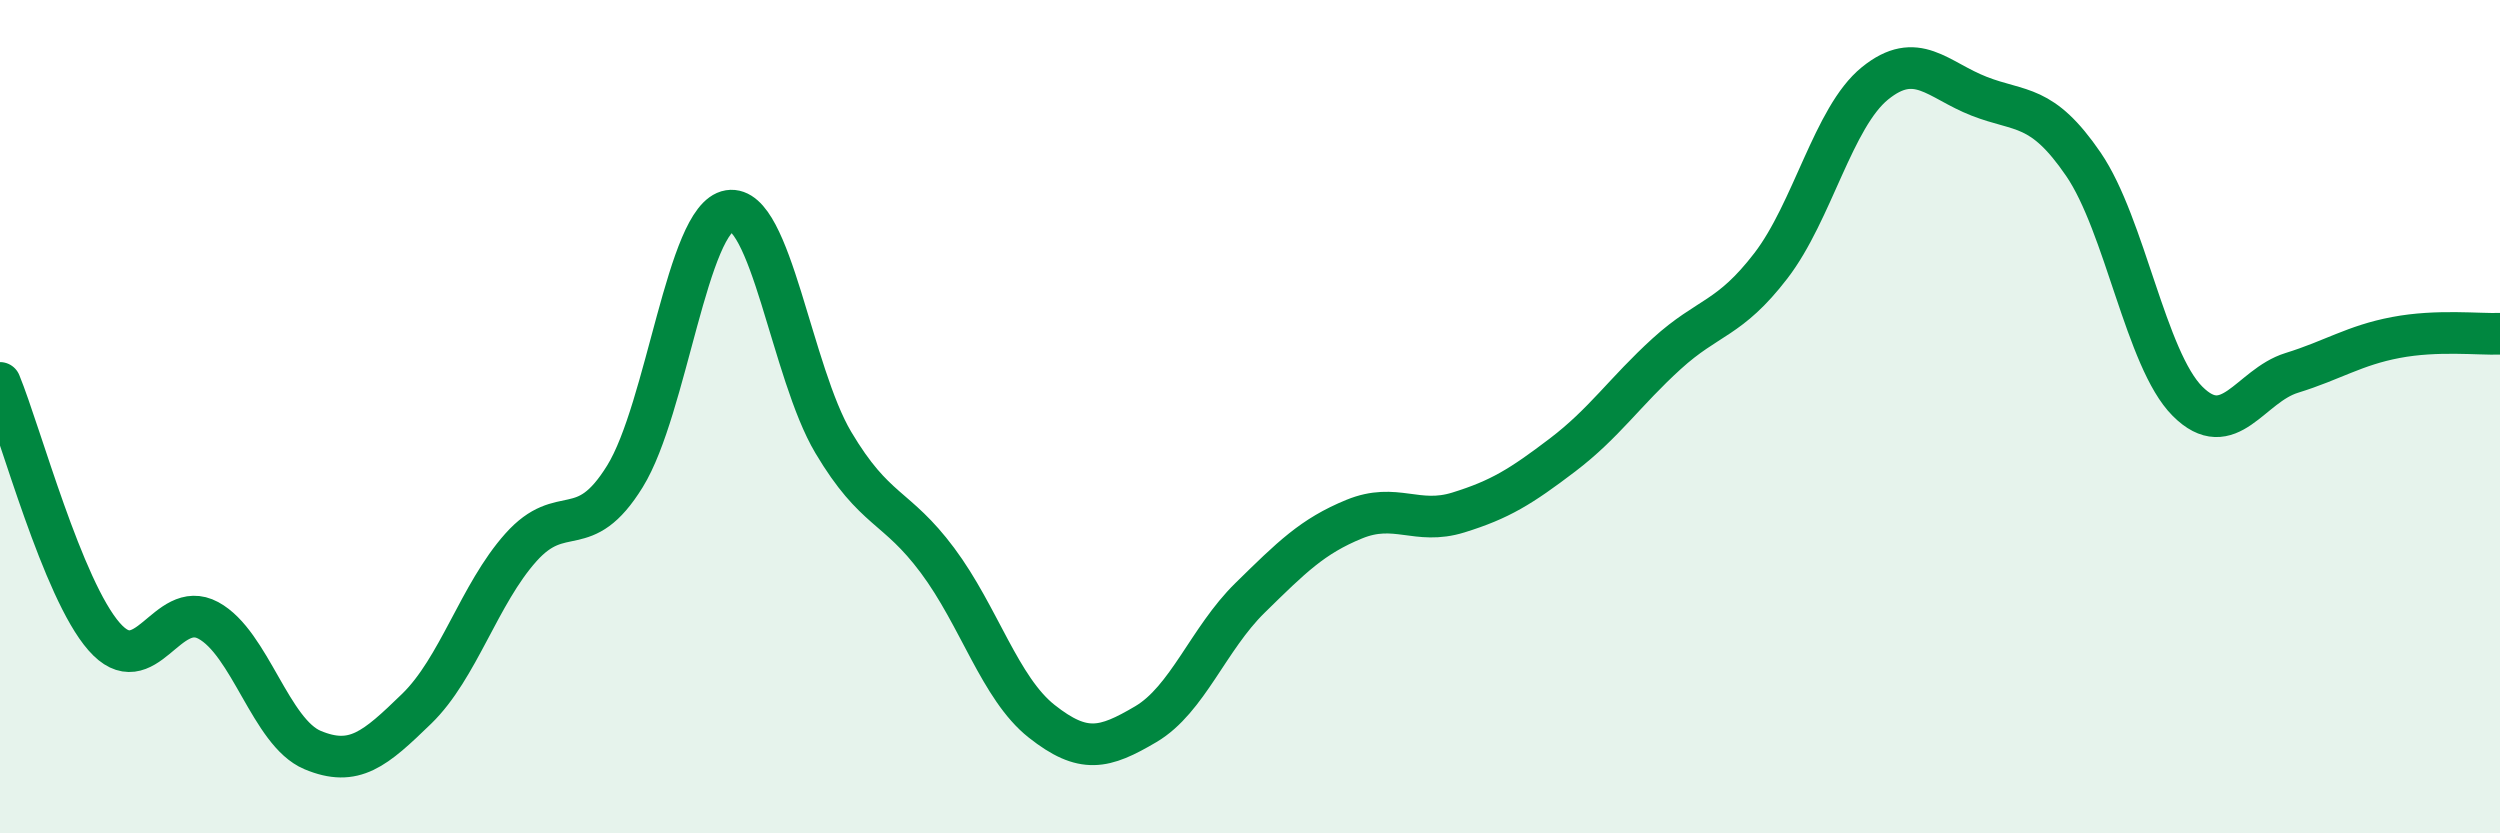
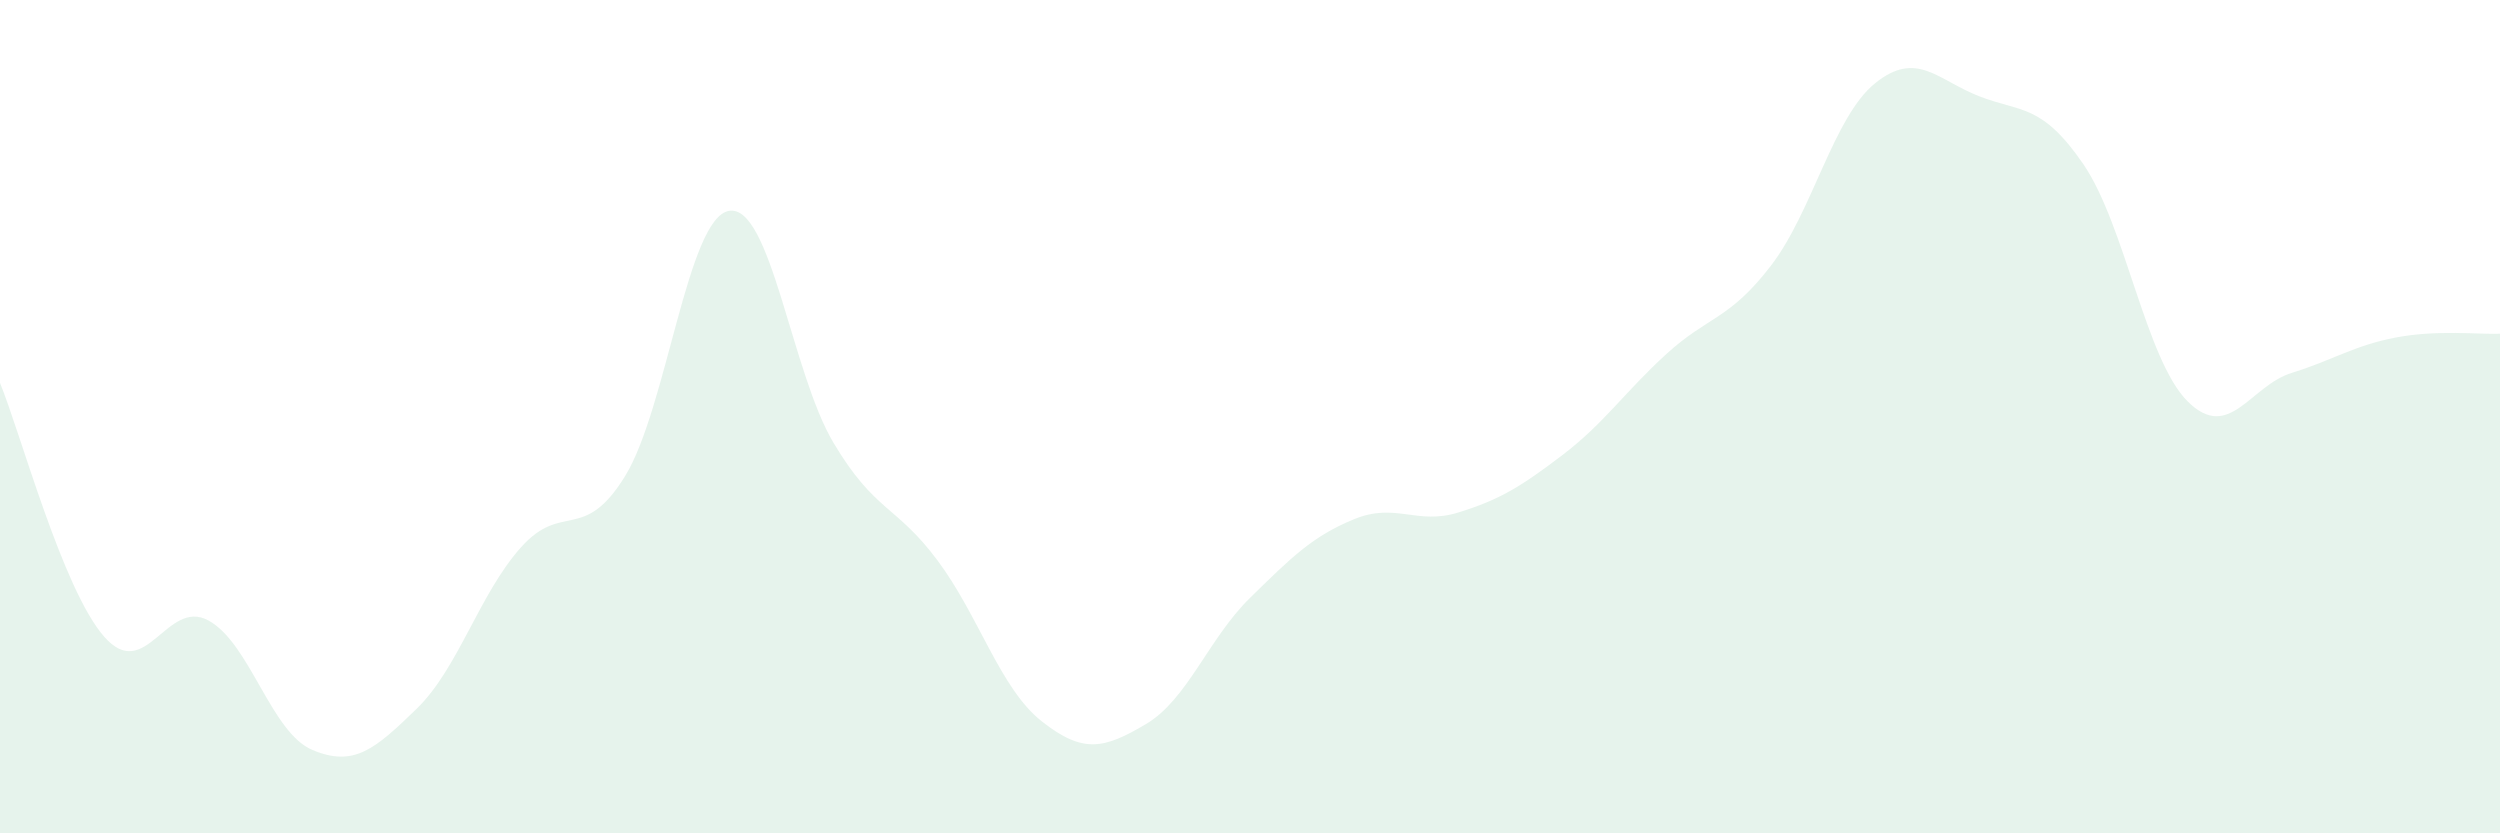
<svg xmlns="http://www.w3.org/2000/svg" width="60" height="20" viewBox="0 0 60 20">
  <path d="M 0,9.19 C 0.5,10.41 1.5,14.14 2.5,15.28 C 3.5,16.42 4,14.35 5,14.89 C 6,15.43 6.5,17.58 7.5,18 C 8.5,18.42 9,17.98 10,17.01 C 11,16.04 11.5,14.26 12.5,13.14 C 13.5,12.02 14,13.05 15,11.43 C 16,9.81 16.5,5.22 17.5,5.06 C 18.5,4.9 19,8.94 20,10.62 C 21,12.3 21.5,12.11 22.5,13.45 C 23.5,14.79 24,16.52 25,17.31 C 26,18.1 26.5,17.97 27.5,17.38 C 28.5,16.79 29,15.33 30,14.35 C 31,13.37 31.5,12.87 32.5,12.46 C 33.5,12.05 34,12.61 35,12.3 C 36,11.99 36.5,11.68 37.5,10.92 C 38.5,10.16 39,9.4 40,8.49 C 41,7.58 41.5,7.68 42.5,6.38 C 43.5,5.08 44,2.81 45,2 C 46,1.19 46.5,1.92 47.5,2.31 C 48.5,2.7 49,2.48 50,3.94 C 51,5.4 51.5,8.63 52.5,9.63 C 53.5,10.63 54,9.26 55,8.95 C 56,8.64 56.5,8.29 57.5,8.1 C 58.5,7.91 59.5,8.03 60,8.01L60 20L0 20Z" fill="#008740" opacity="0.1" stroke-linecap="round" stroke-linejoin="round" />
-   <path d="M 0,9.19 C 0.5,10.41 1.5,14.14 2.5,15.28 C 3.5,16.42 4,14.35 5,14.89 C 6,15.43 6.5,17.58 7.5,18 C 8.5,18.42 9,17.98 10,17.01 C 11,16.04 11.5,14.26 12.5,13.14 C 13.5,12.02 14,13.05 15,11.43 C 16,9.81 16.5,5.22 17.5,5.06 C 18.5,4.9 19,8.94 20,10.62 C 21,12.3 21.5,12.11 22.5,13.45 C 23.5,14.79 24,16.52 25,17.31 C 26,18.1 26.5,17.97 27.5,17.38 C 28.5,16.79 29,15.33 30,14.35 C 31,13.37 31.5,12.87 32.5,12.46 C 33.5,12.05 34,12.61 35,12.3 C 36,11.99 36.5,11.68 37.5,10.92 C 38.5,10.16 39,9.4 40,8.49 C 41,7.58 41.5,7.68 42.5,6.38 C 43.5,5.08 44,2.81 45,2 C 46,1.19 46.5,1.92 47.5,2.31 C 48.5,2.7 49,2.48 50,3.94 C 51,5.4 51.5,8.63 52.5,9.63 C 53.5,10.63 54,9.26 55,8.95 C 56,8.64 56.5,8.29 57.5,8.1 C 58.5,7.91 59.5,8.03 60,8.01" stroke="#008740" stroke-width="1" fill="none" stroke-linecap="round" stroke-linejoin="round" />
</svg>